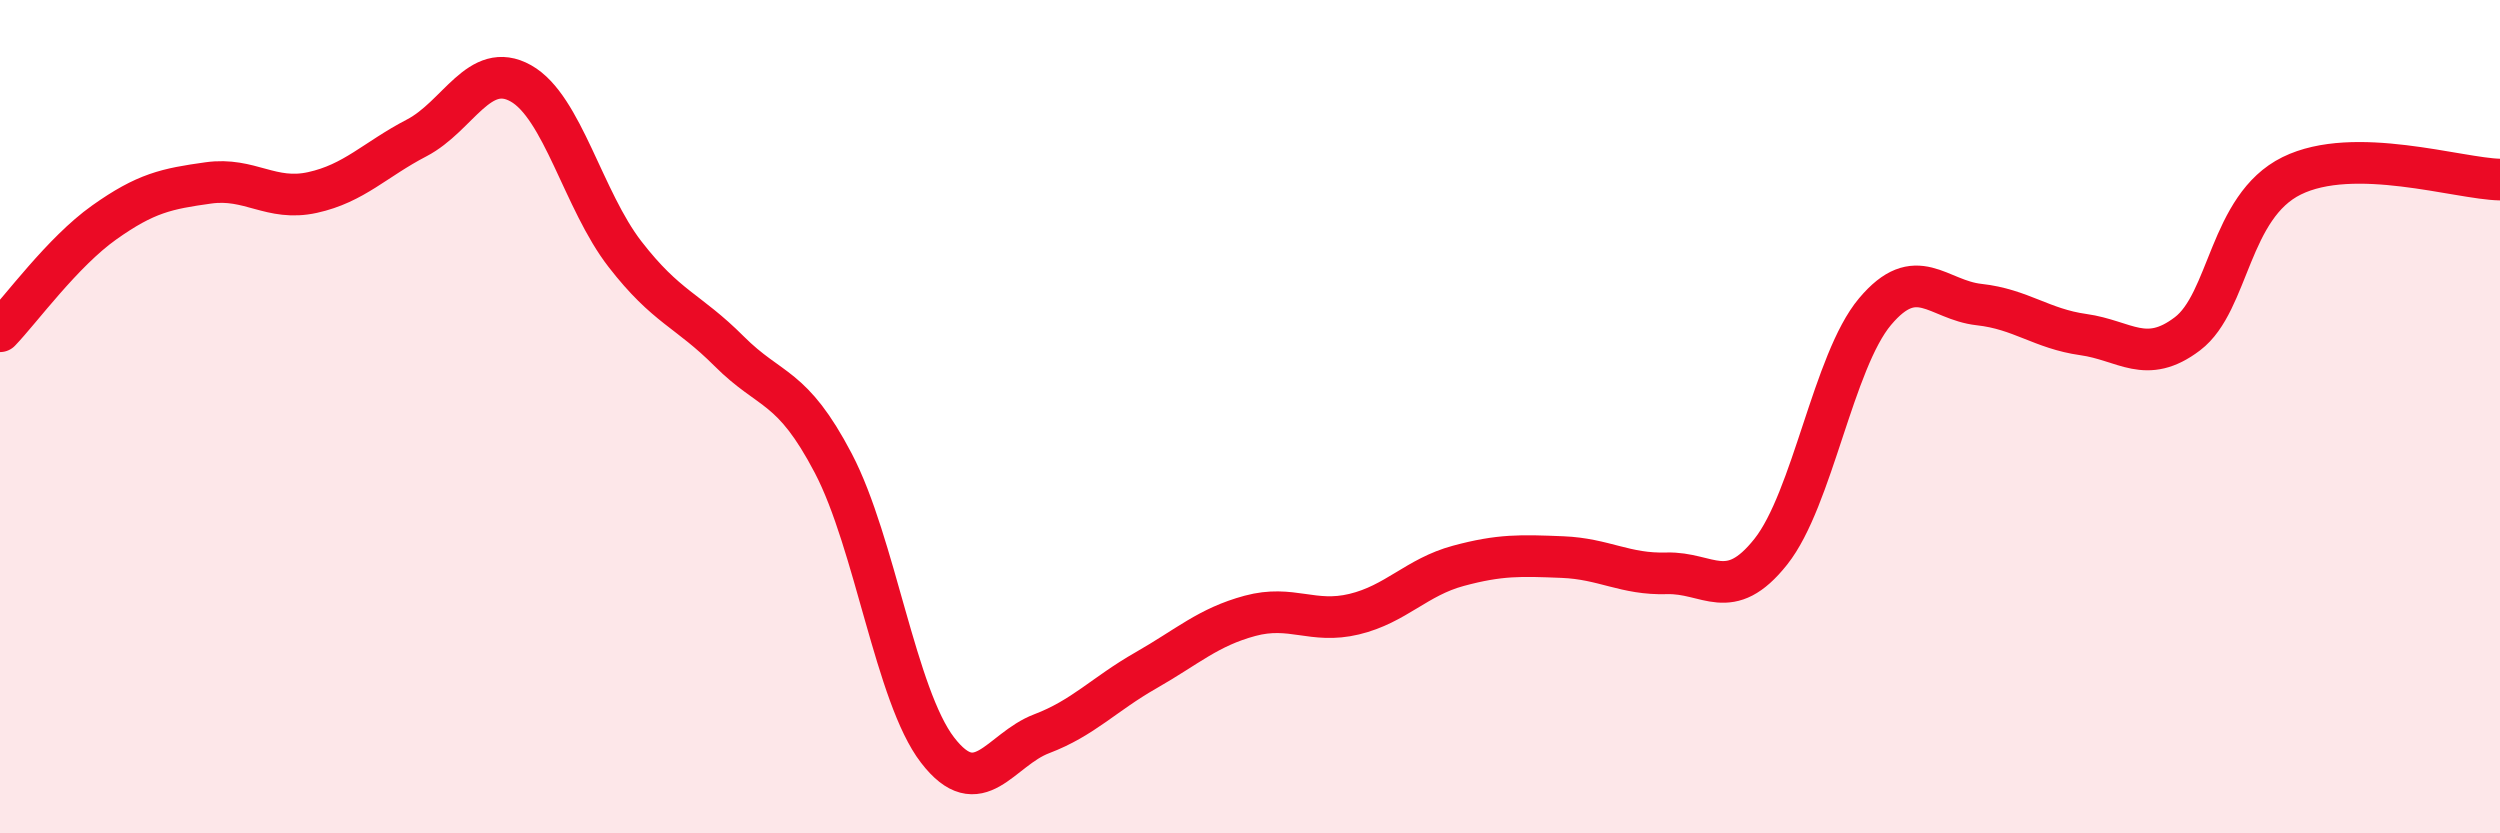
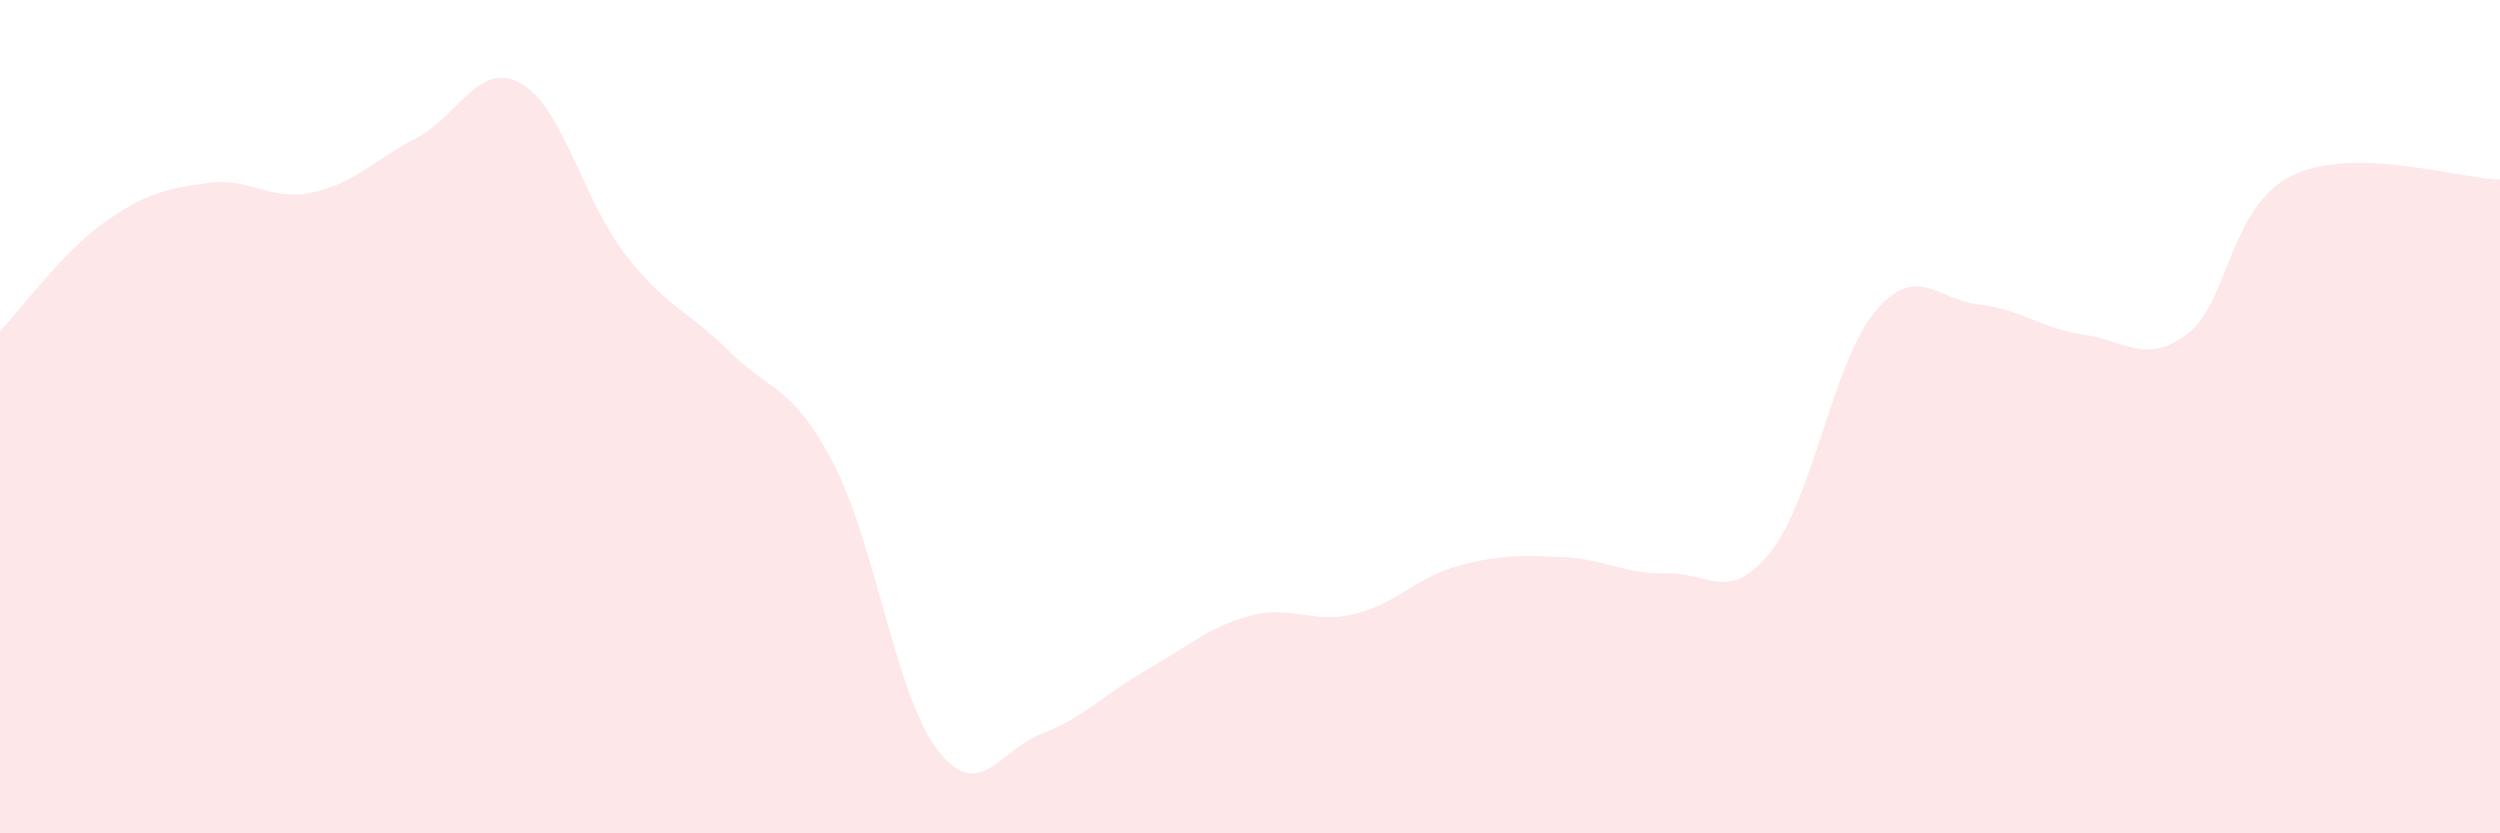
<svg xmlns="http://www.w3.org/2000/svg" width="60" height="20" viewBox="0 0 60 20">
  <path d="M 0,7.95 C 0.5,7.43 1.5,6.05 2.5,5.34 C 3.5,4.63 4,4.53 5,4.39 C 6,4.25 6.5,4.84 7.5,4.62 C 8.5,4.4 9,3.83 10,3.31 C 11,2.79 11.5,1.44 12.5,2 C 13.5,2.56 14,4.81 15,6.1 C 16,7.39 16.5,7.43 17.5,8.43 C 18.5,9.43 19,9.21 20,11.12 C 21,13.03 21.5,16.7 22.5,18 C 23.5,19.3 24,17.99 25,17.61 C 26,17.23 26.5,16.66 27.5,16.09 C 28.5,15.52 29,15.05 30,14.78 C 31,14.51 31.5,14.98 32.5,14.74 C 33.5,14.5 34,13.85 35,13.58 C 36,13.31 36.5,13.33 37.5,13.37 C 38.5,13.41 39,13.79 40,13.76 C 41,13.73 41.5,14.5 42.5,13.24 C 43.5,11.98 44,8.67 45,7.48 C 46,6.29 46.5,7.2 47.5,7.31 C 48.5,7.42 49,7.89 50,8.03 C 51,8.17 51.5,8.77 52.5,8.01 C 53.5,7.25 53.5,4.96 55,4.22 C 56.5,3.48 59,4.29 60,4.31L60 20L0 20Z" fill="#EB0A25" opacity="0.1" stroke-linecap="round" stroke-linejoin="round" />
-   <path d="M 0,7.95 C 0.5,7.43 1.5,6.05 2.5,5.34 C 3.5,4.63 4,4.53 5,4.39 C 6,4.25 6.5,4.84 7.5,4.62 C 8.5,4.4 9,3.83 10,3.31 C 11,2.79 11.5,1.44 12.5,2 C 13.5,2.56 14,4.81 15,6.1 C 16,7.39 16.5,7.43 17.5,8.43 C 18.5,9.43 19,9.21 20,11.12 C 21,13.03 21.5,16.7 22.5,18 C 23.5,19.3 24,17.99 25,17.61 C 26,17.23 26.5,16.66 27.5,16.09 C 28.5,15.52 29,15.05 30,14.78 C 31,14.51 31.5,14.98 32.5,14.74 C 33.5,14.5 34,13.85 35,13.58 C 36,13.31 36.5,13.33 37.5,13.37 C 38.5,13.41 39,13.79 40,13.76 C 41,13.73 41.5,14.5 42.5,13.24 C 43.5,11.98 44,8.67 45,7.48 C 46,6.29 46.5,7.2 47.5,7.31 C 48.5,7.42 49,7.89 50,8.03 C 51,8.17 51.5,8.77 52.5,8.01 C 53.5,7.25 53.5,4.96 55,4.22 C 56.5,3.48 59,4.29 60,4.31" stroke="#EB0A25" stroke-width="1" fill="none" stroke-linecap="round" stroke-linejoin="round" />
</svg>